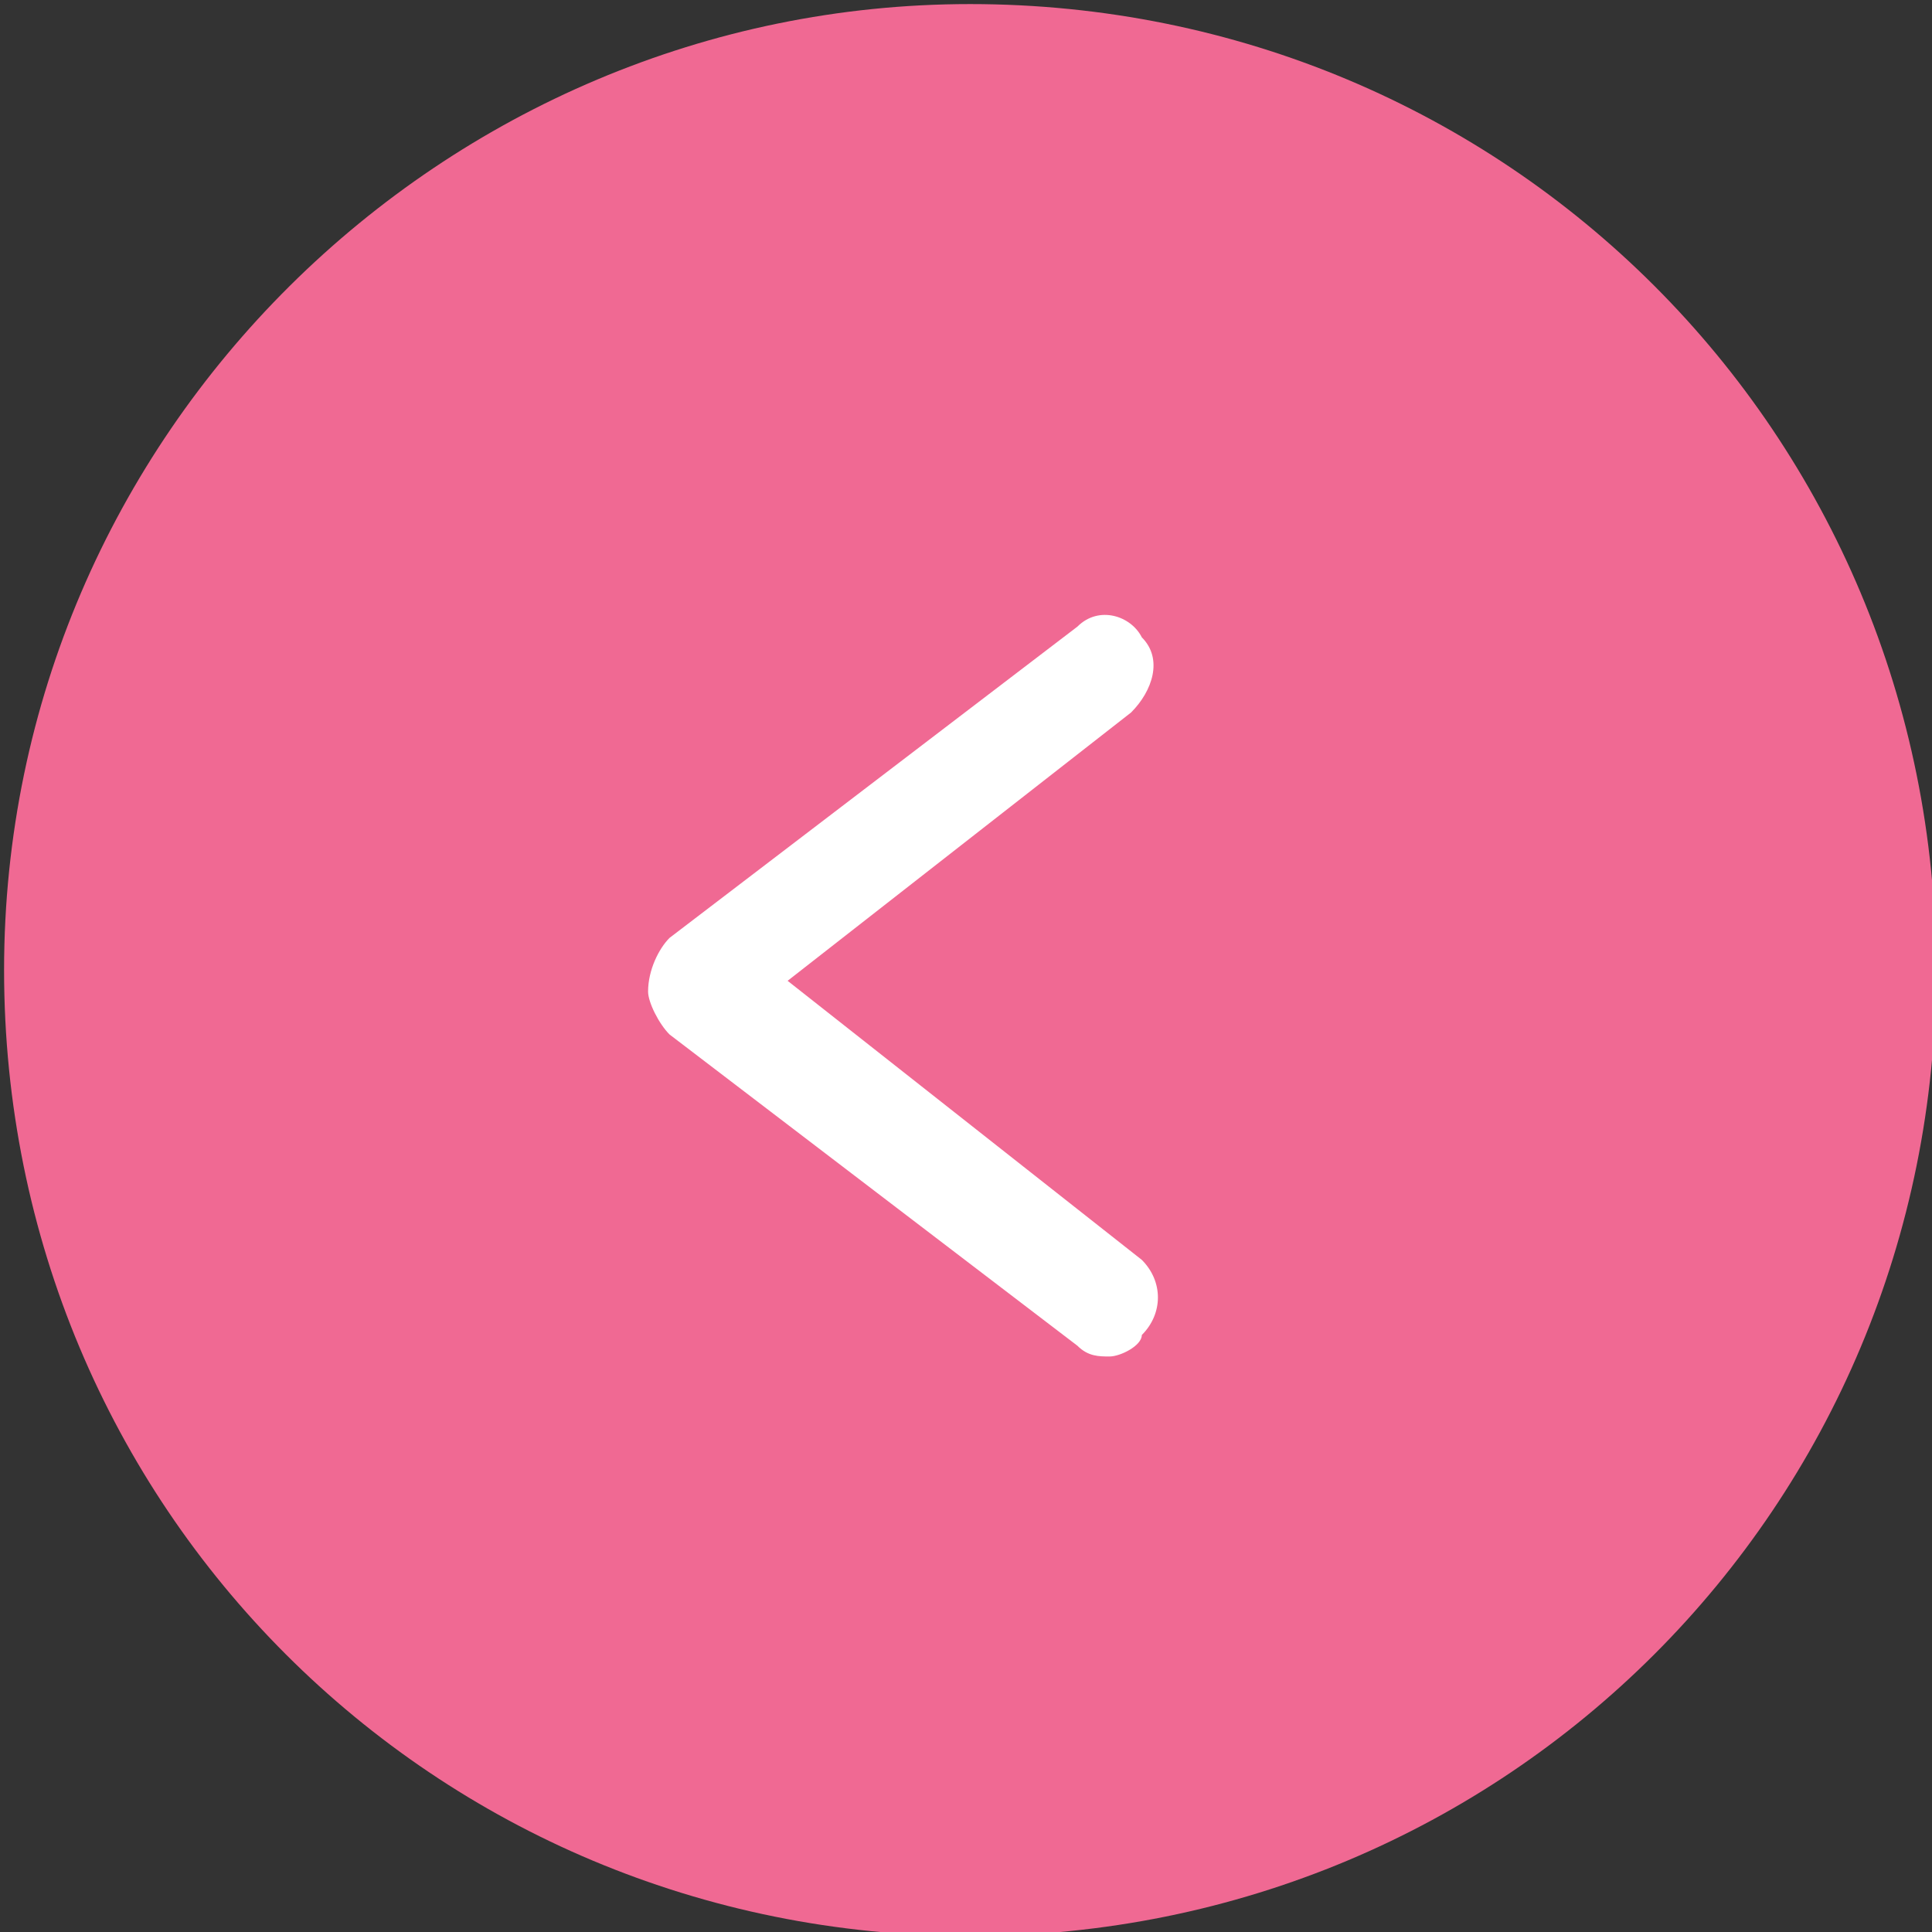
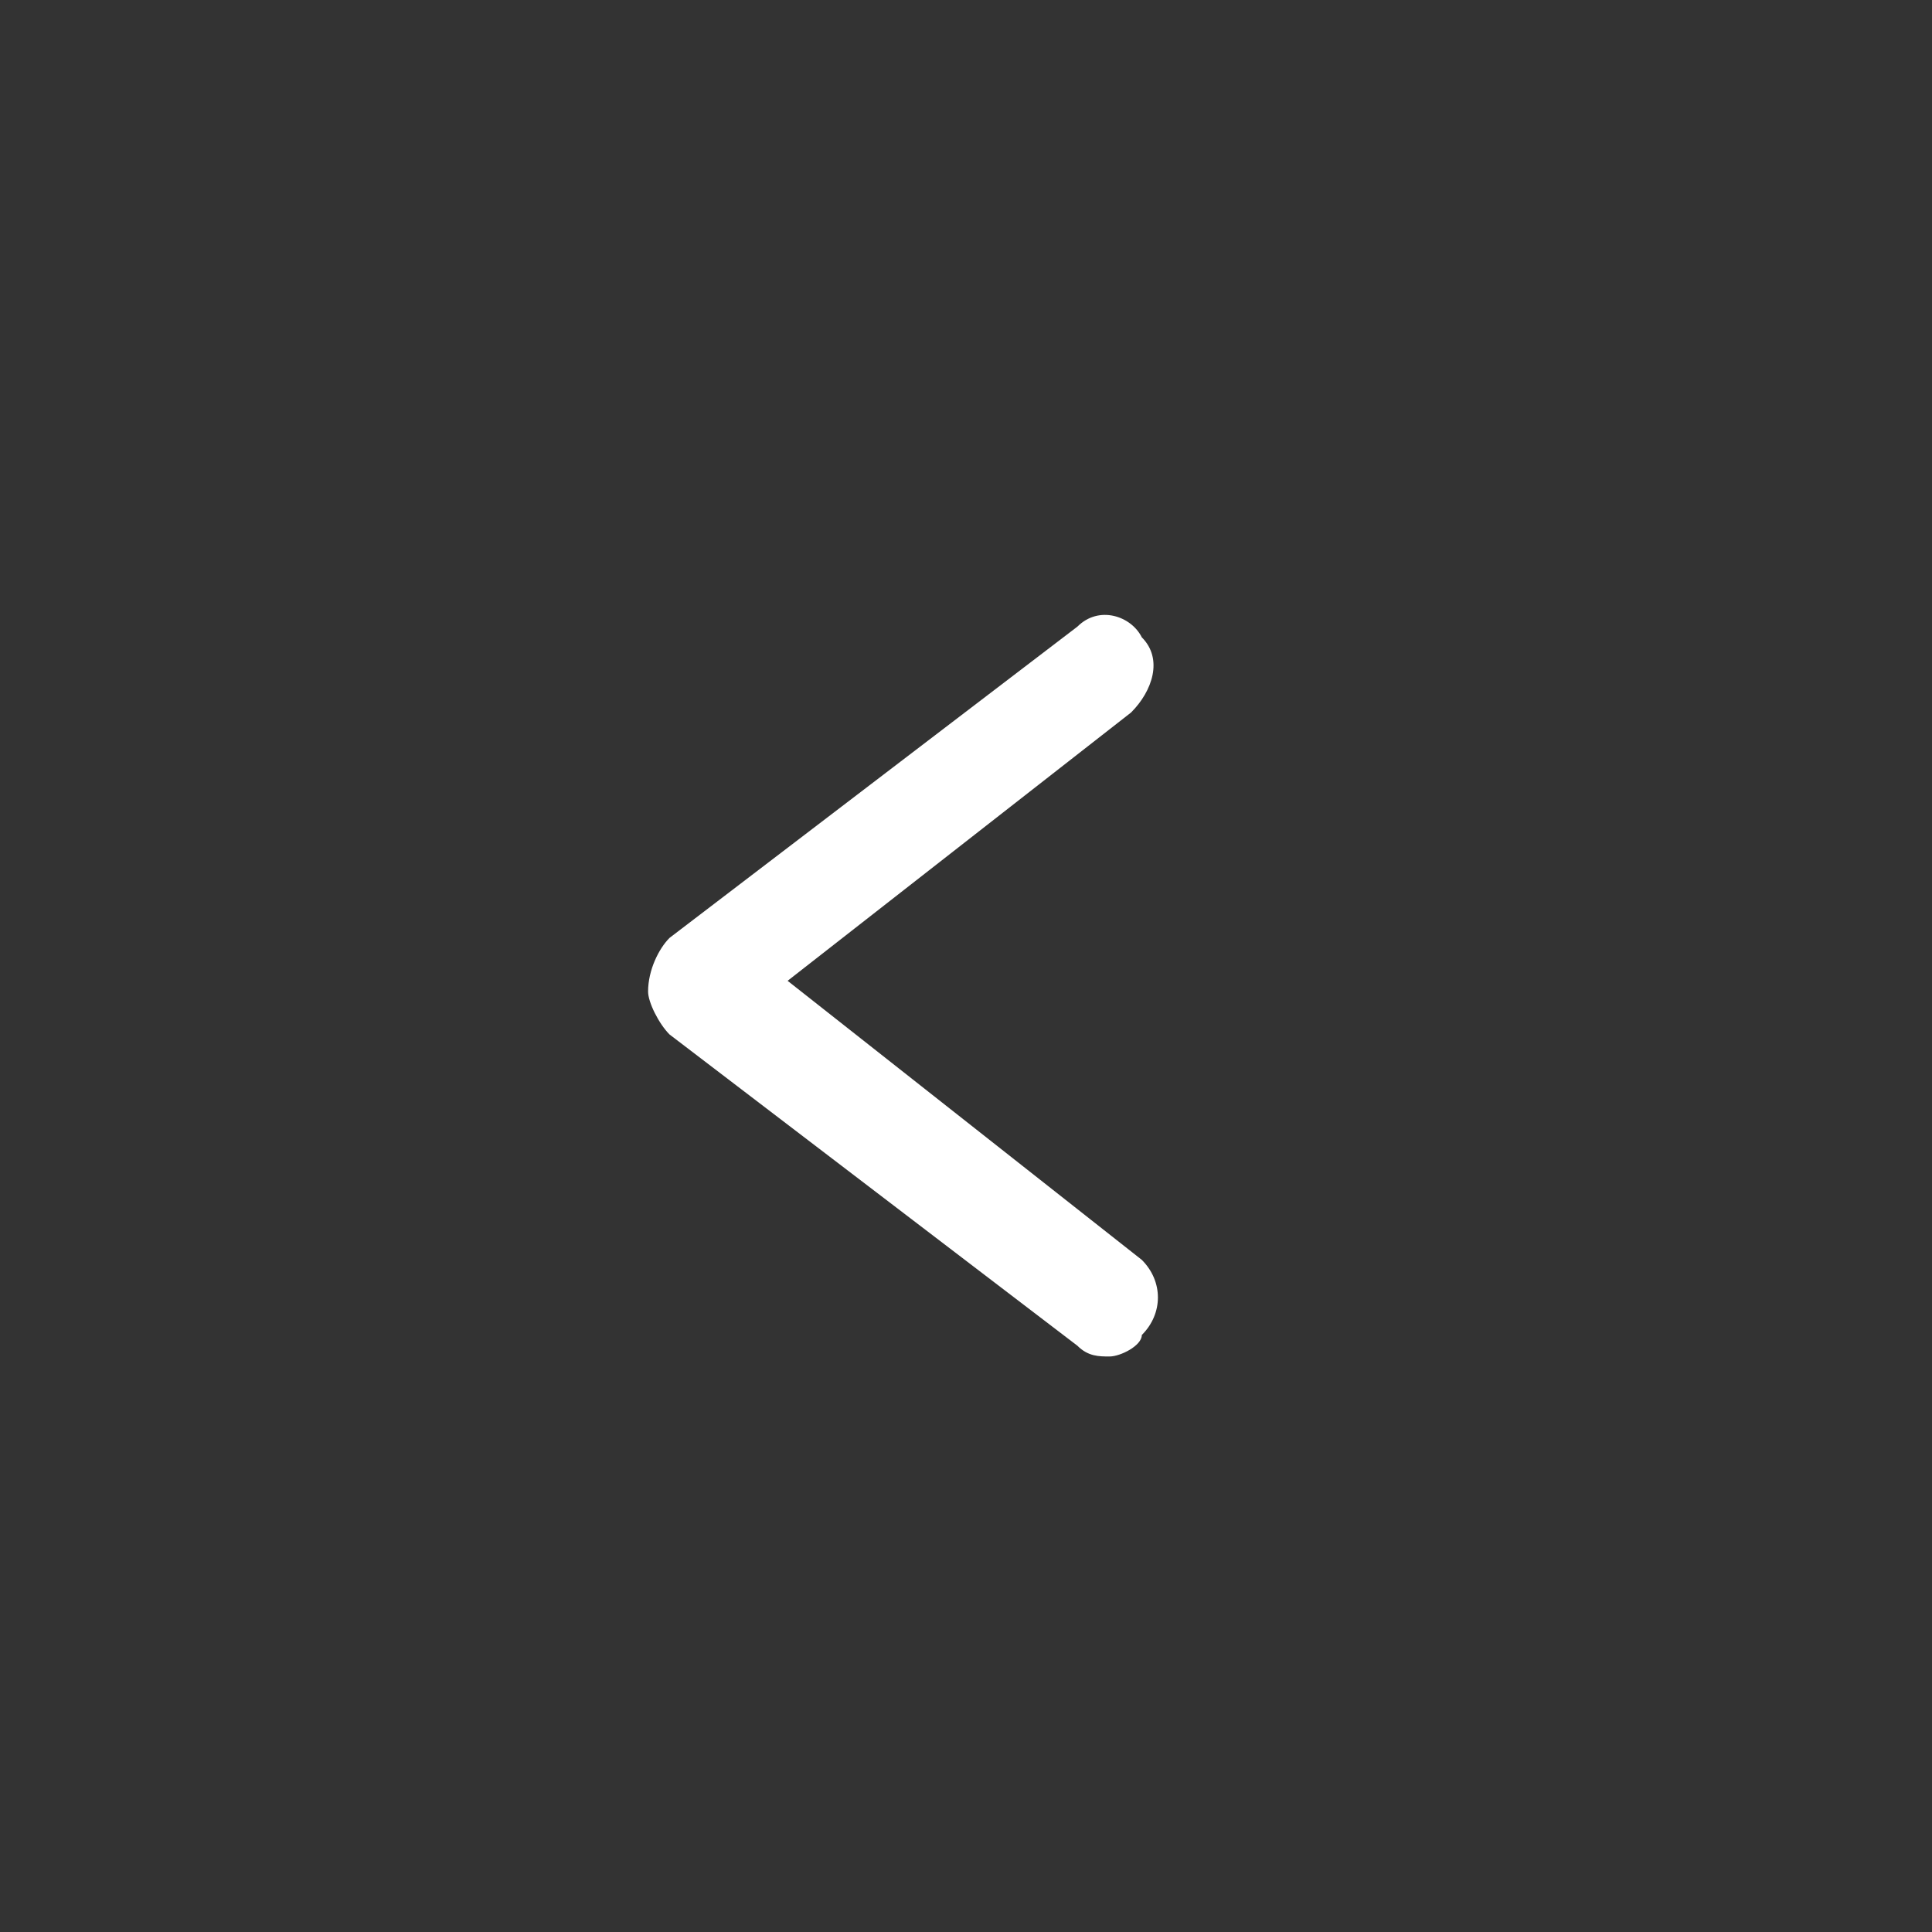
<svg xmlns="http://www.w3.org/2000/svg" version="1.1" id="レイヤー_1" x="0px" y="0px" viewBox="0 0 18 18" style="enable-background:new 0 0 18 18;" xml:space="preserve">
  <rect x="0" y="0" width="18" height="18" fill="#333333" stroke="none" />
  <style type="text/css">
	.st0{fill:#F06993;}
	.st1{fill:#FFFFFF;}
</style>
  <g id="グループ_621" transform="translate(62.338 481.338) rotate(180)">
-     <path id="パス_6" class="st0" d="M53.3,481.3c-5,0-9-4-9-9s4-9,9-9s9,4,9,9S58.2,481.3,53.3,481.3z" />
    <path class="st1" d="M56.1,471.7l-3.8-2.9c-0.1-0.1-0.2-0.1-0.3-0.1s-0.3,0.1-0.3,0.2c-0.2,0.2-0.2,0.5,0,0.7l3.3,2.6l-3.2,2.5   c-0.2,0.2-0.3,0.5-0.1,0.7c0.1,0.2,0.4,0.3,0.6,0.1l3.8-2.9c0.1-0.1,0.2-0.3,0.2-0.5C56.3,472,56.2,471.8,56.1,471.7z" />
  </g>
</svg>